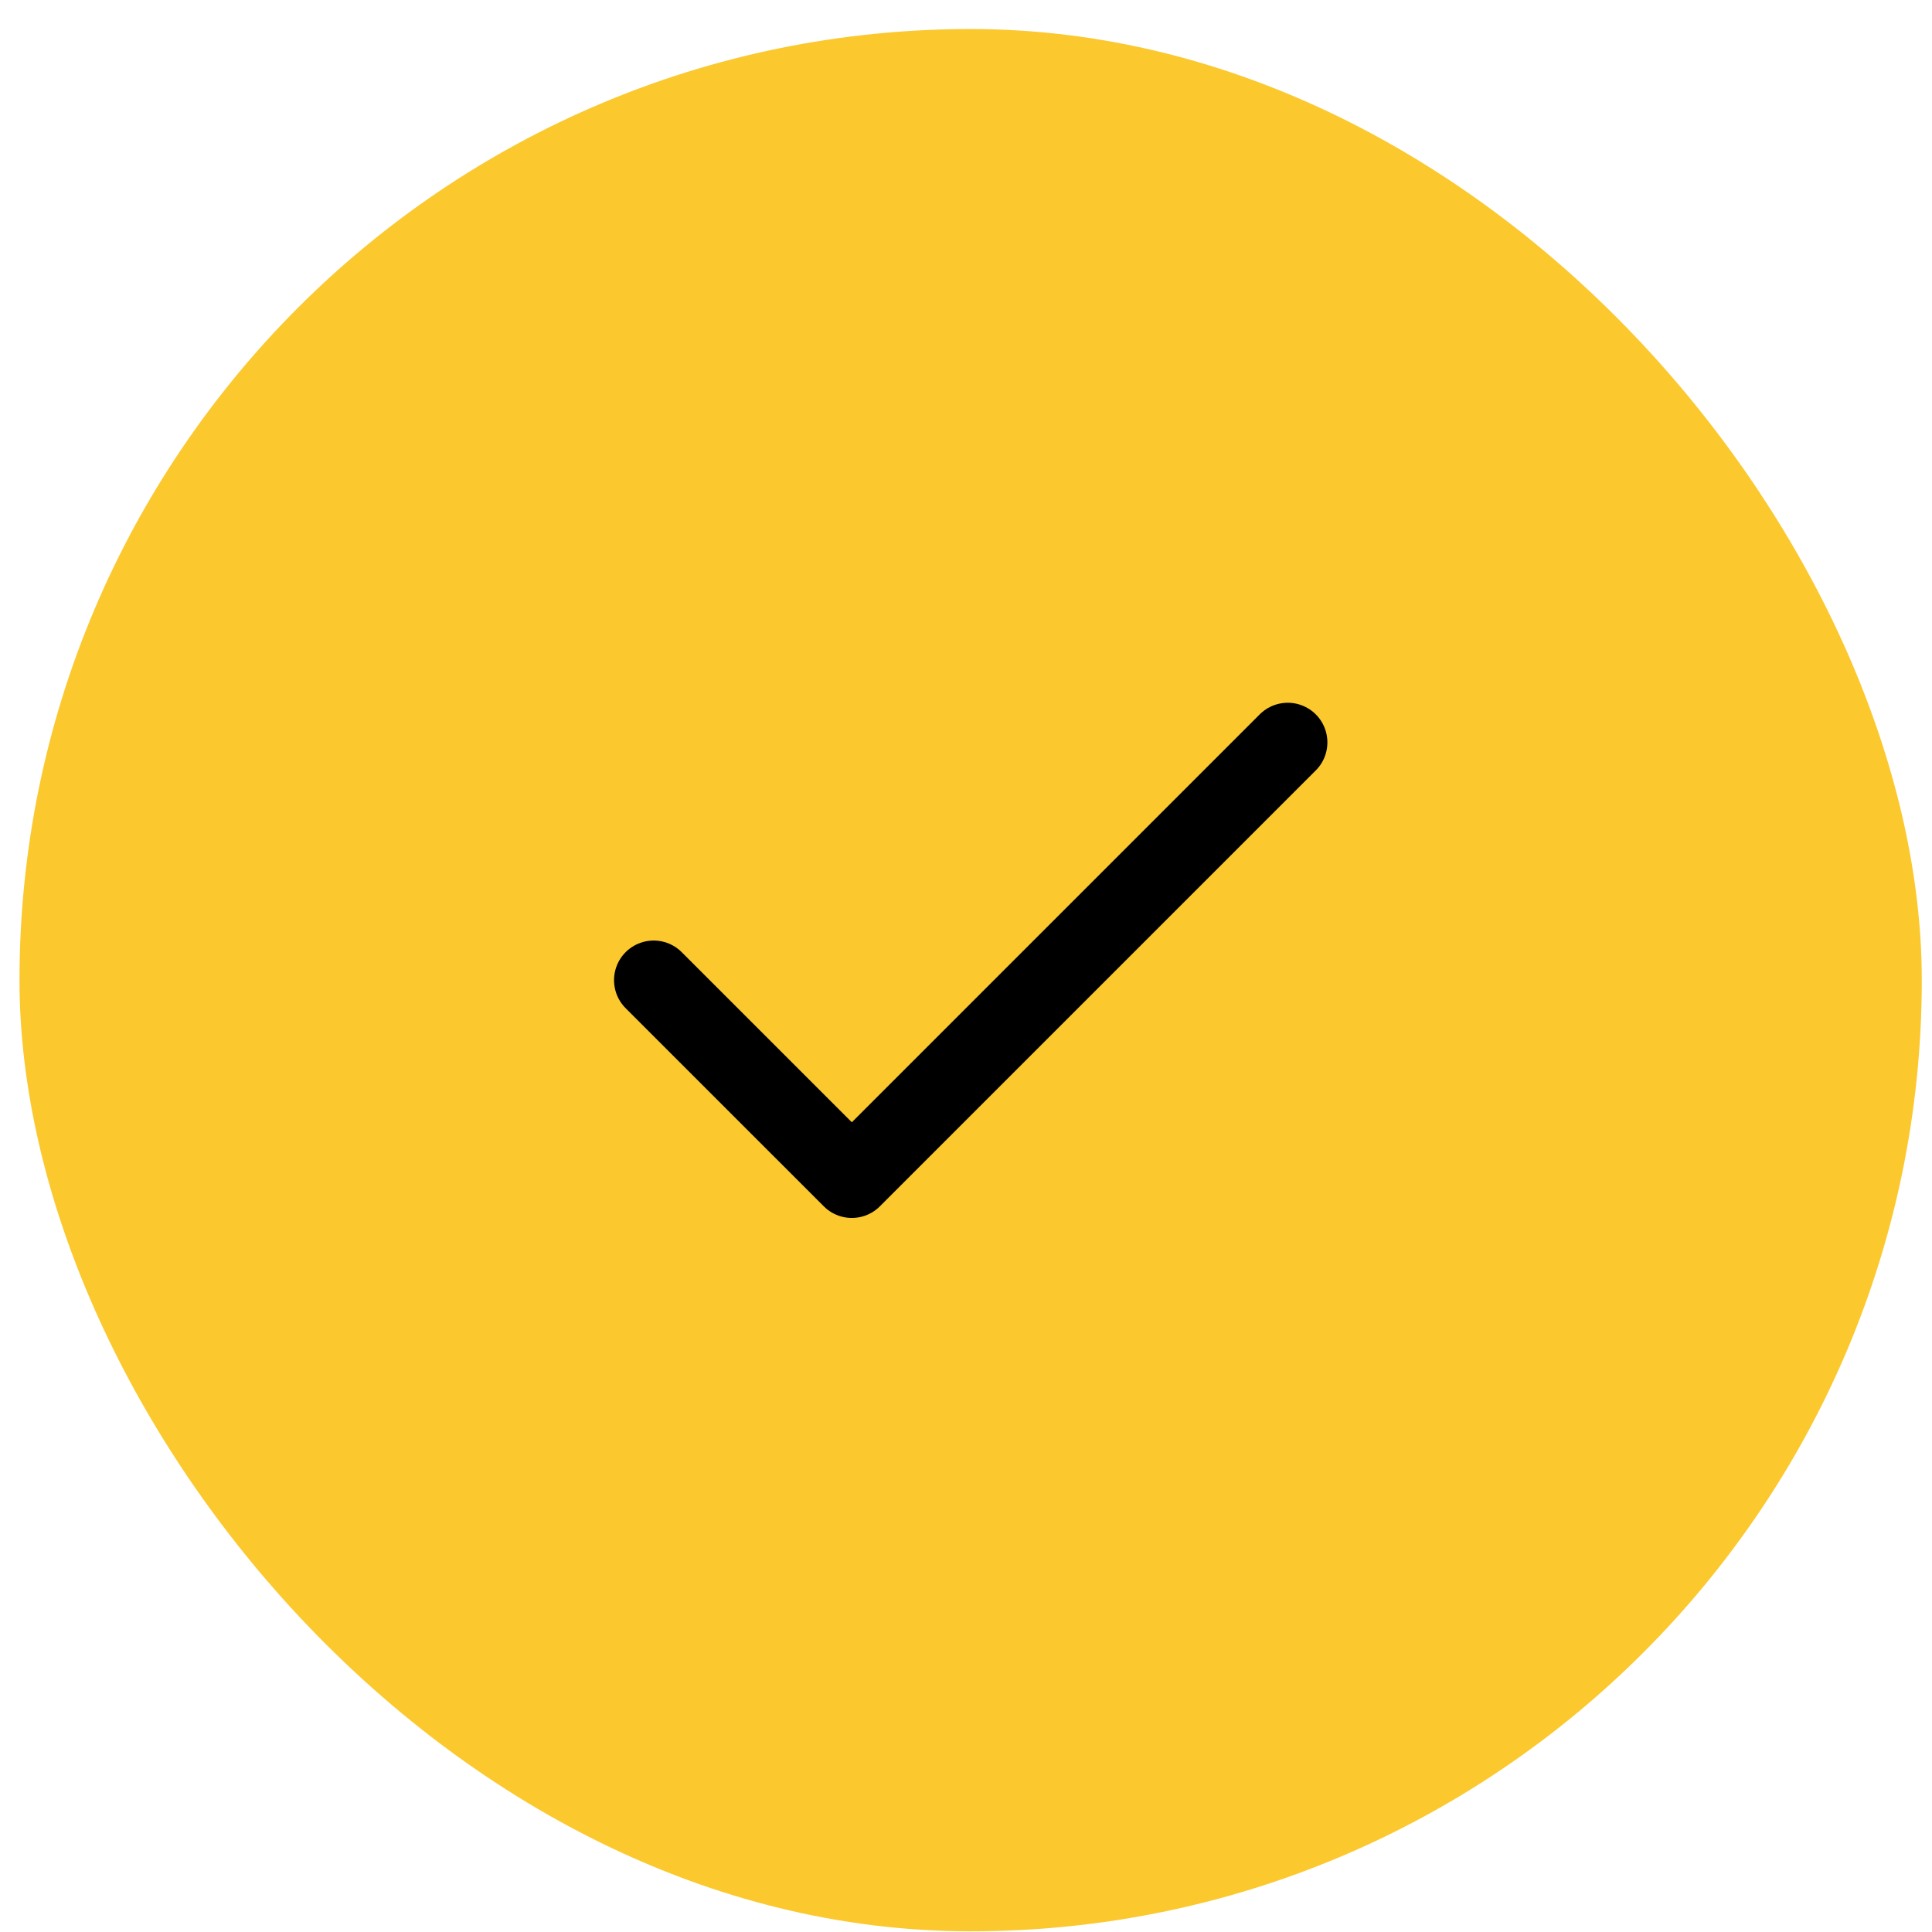
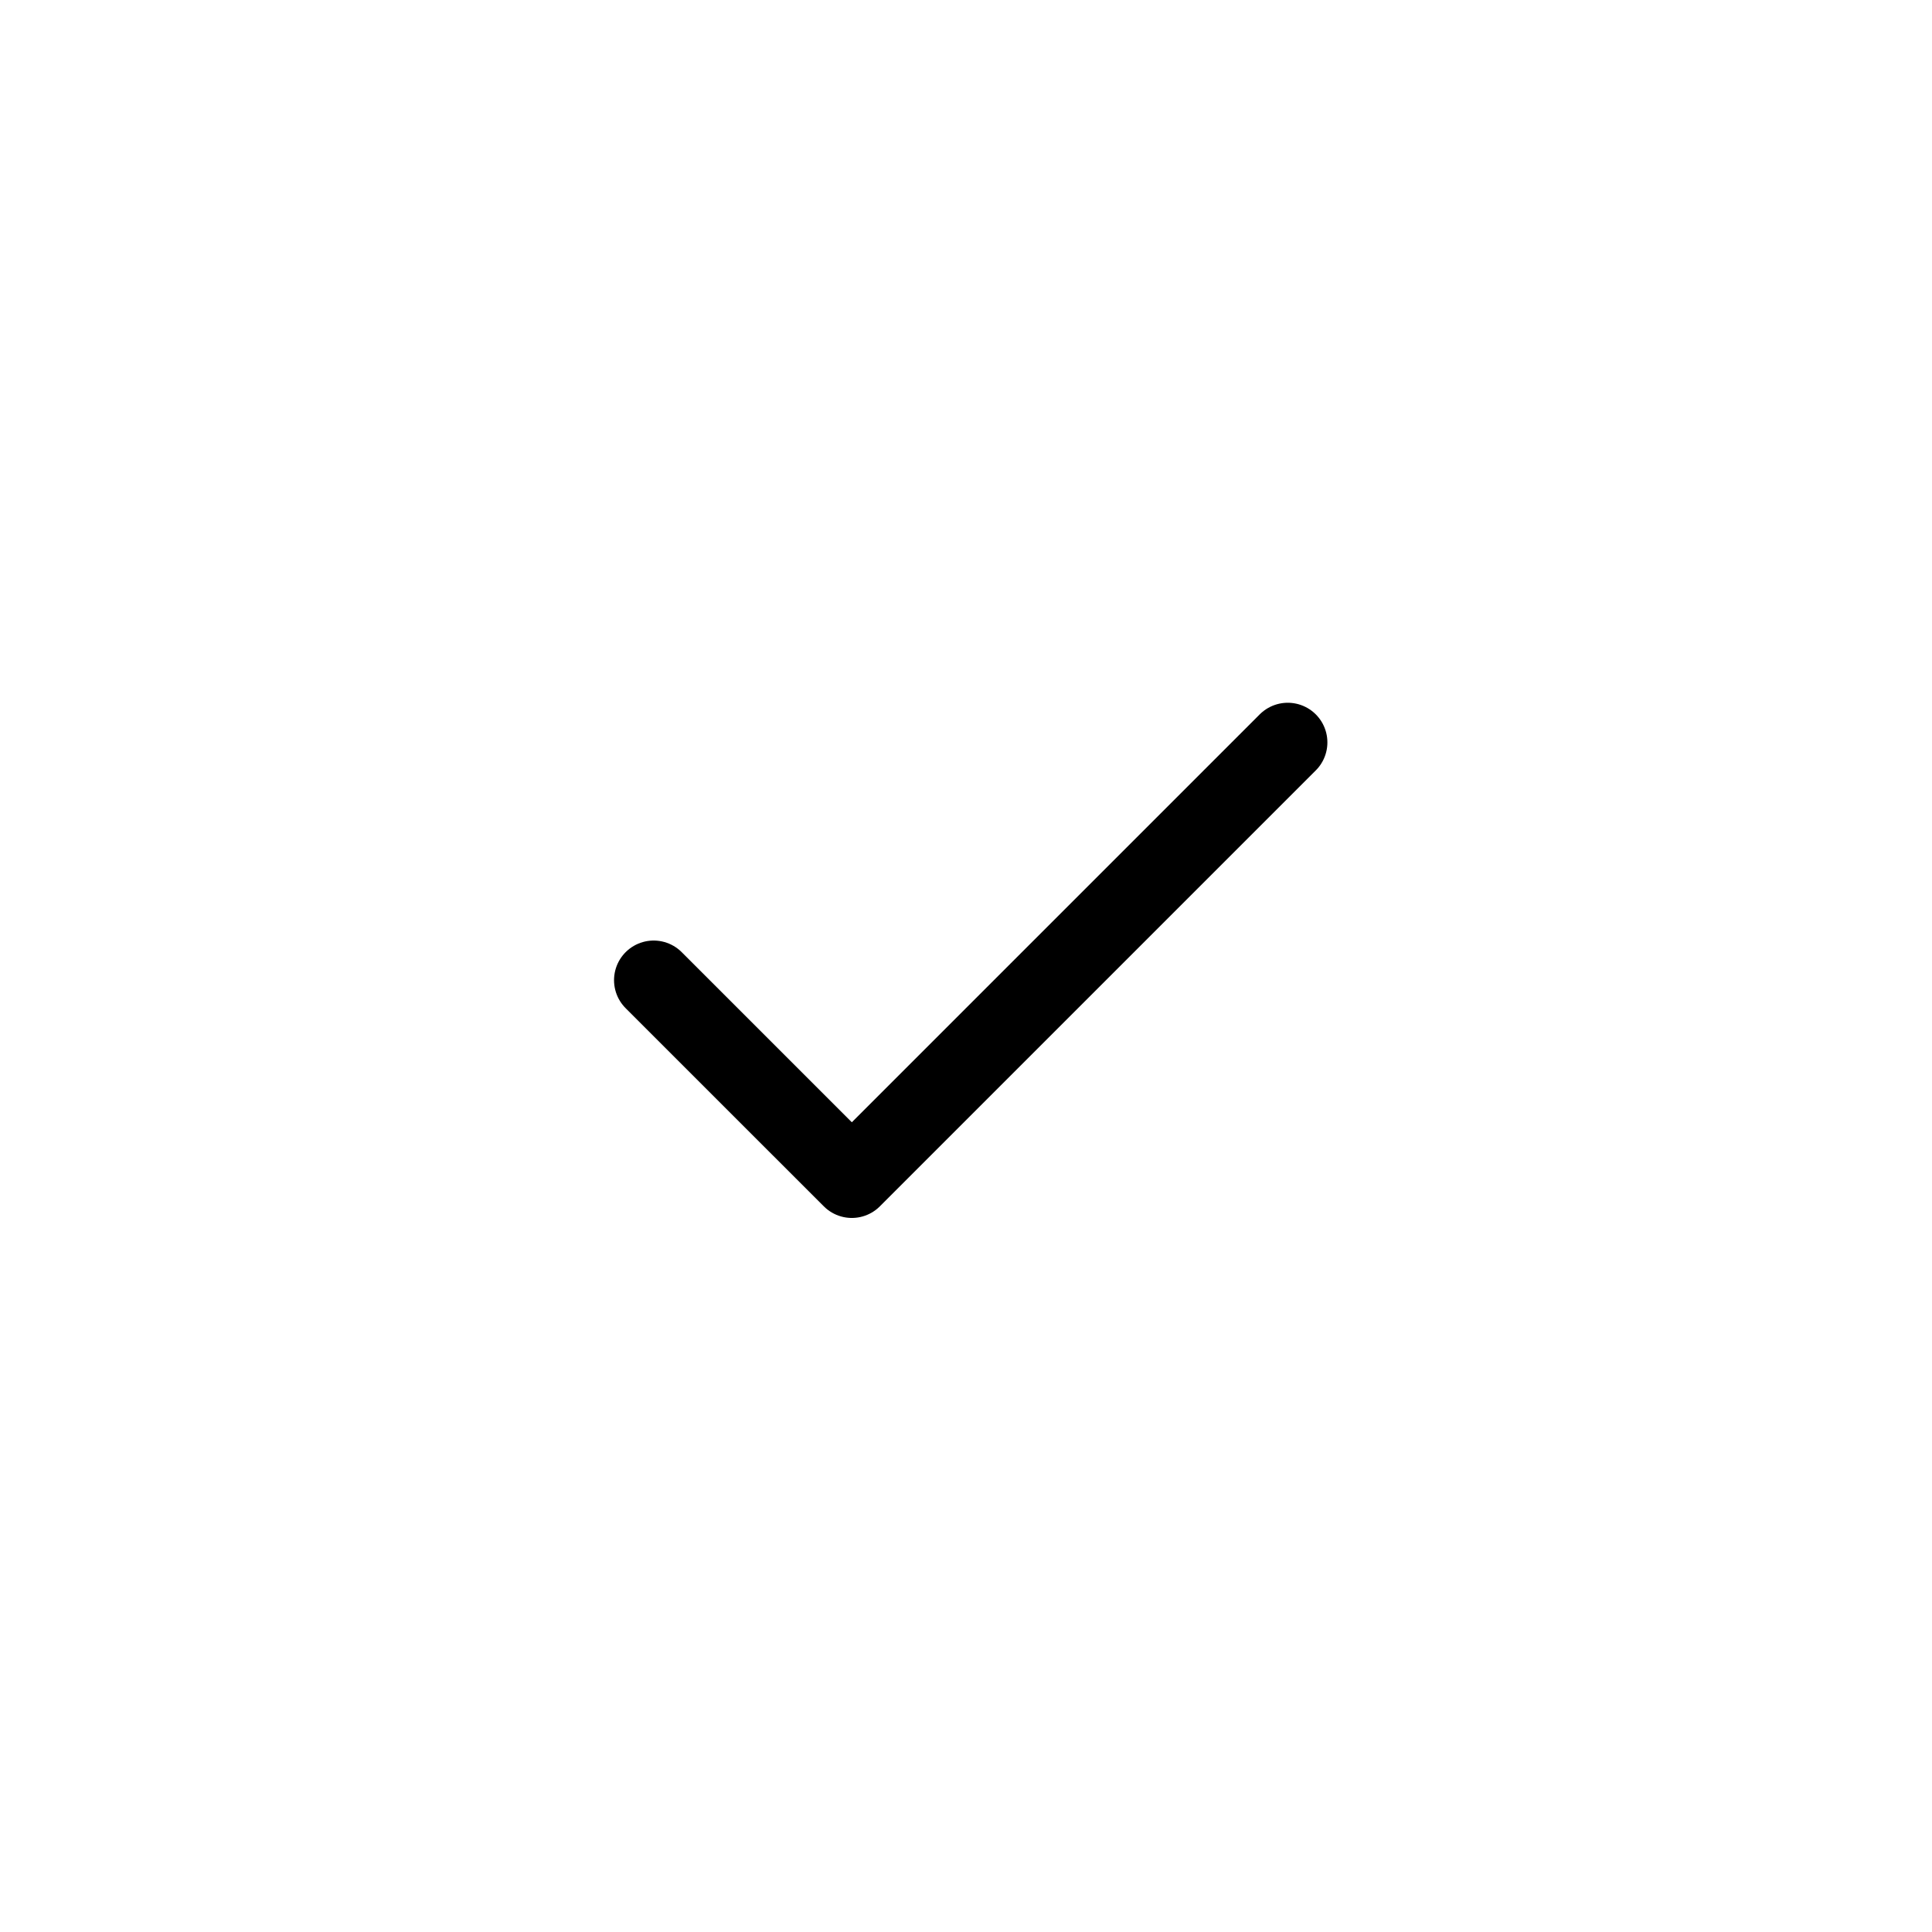
<svg xmlns="http://www.w3.org/2000/svg" width="65" height="65" viewBox="0 0 65 65" fill="none">
-   <rect x="0.656" y="0.977" width="64" height="64" rx="32" fill="#FBC82E" />
  <path d="M43.325 24.977L28.659 39.643L21.992 32.977" stroke="black" stroke-width="2.667" stroke-linecap="round" stroke-linejoin="round" />
</svg>